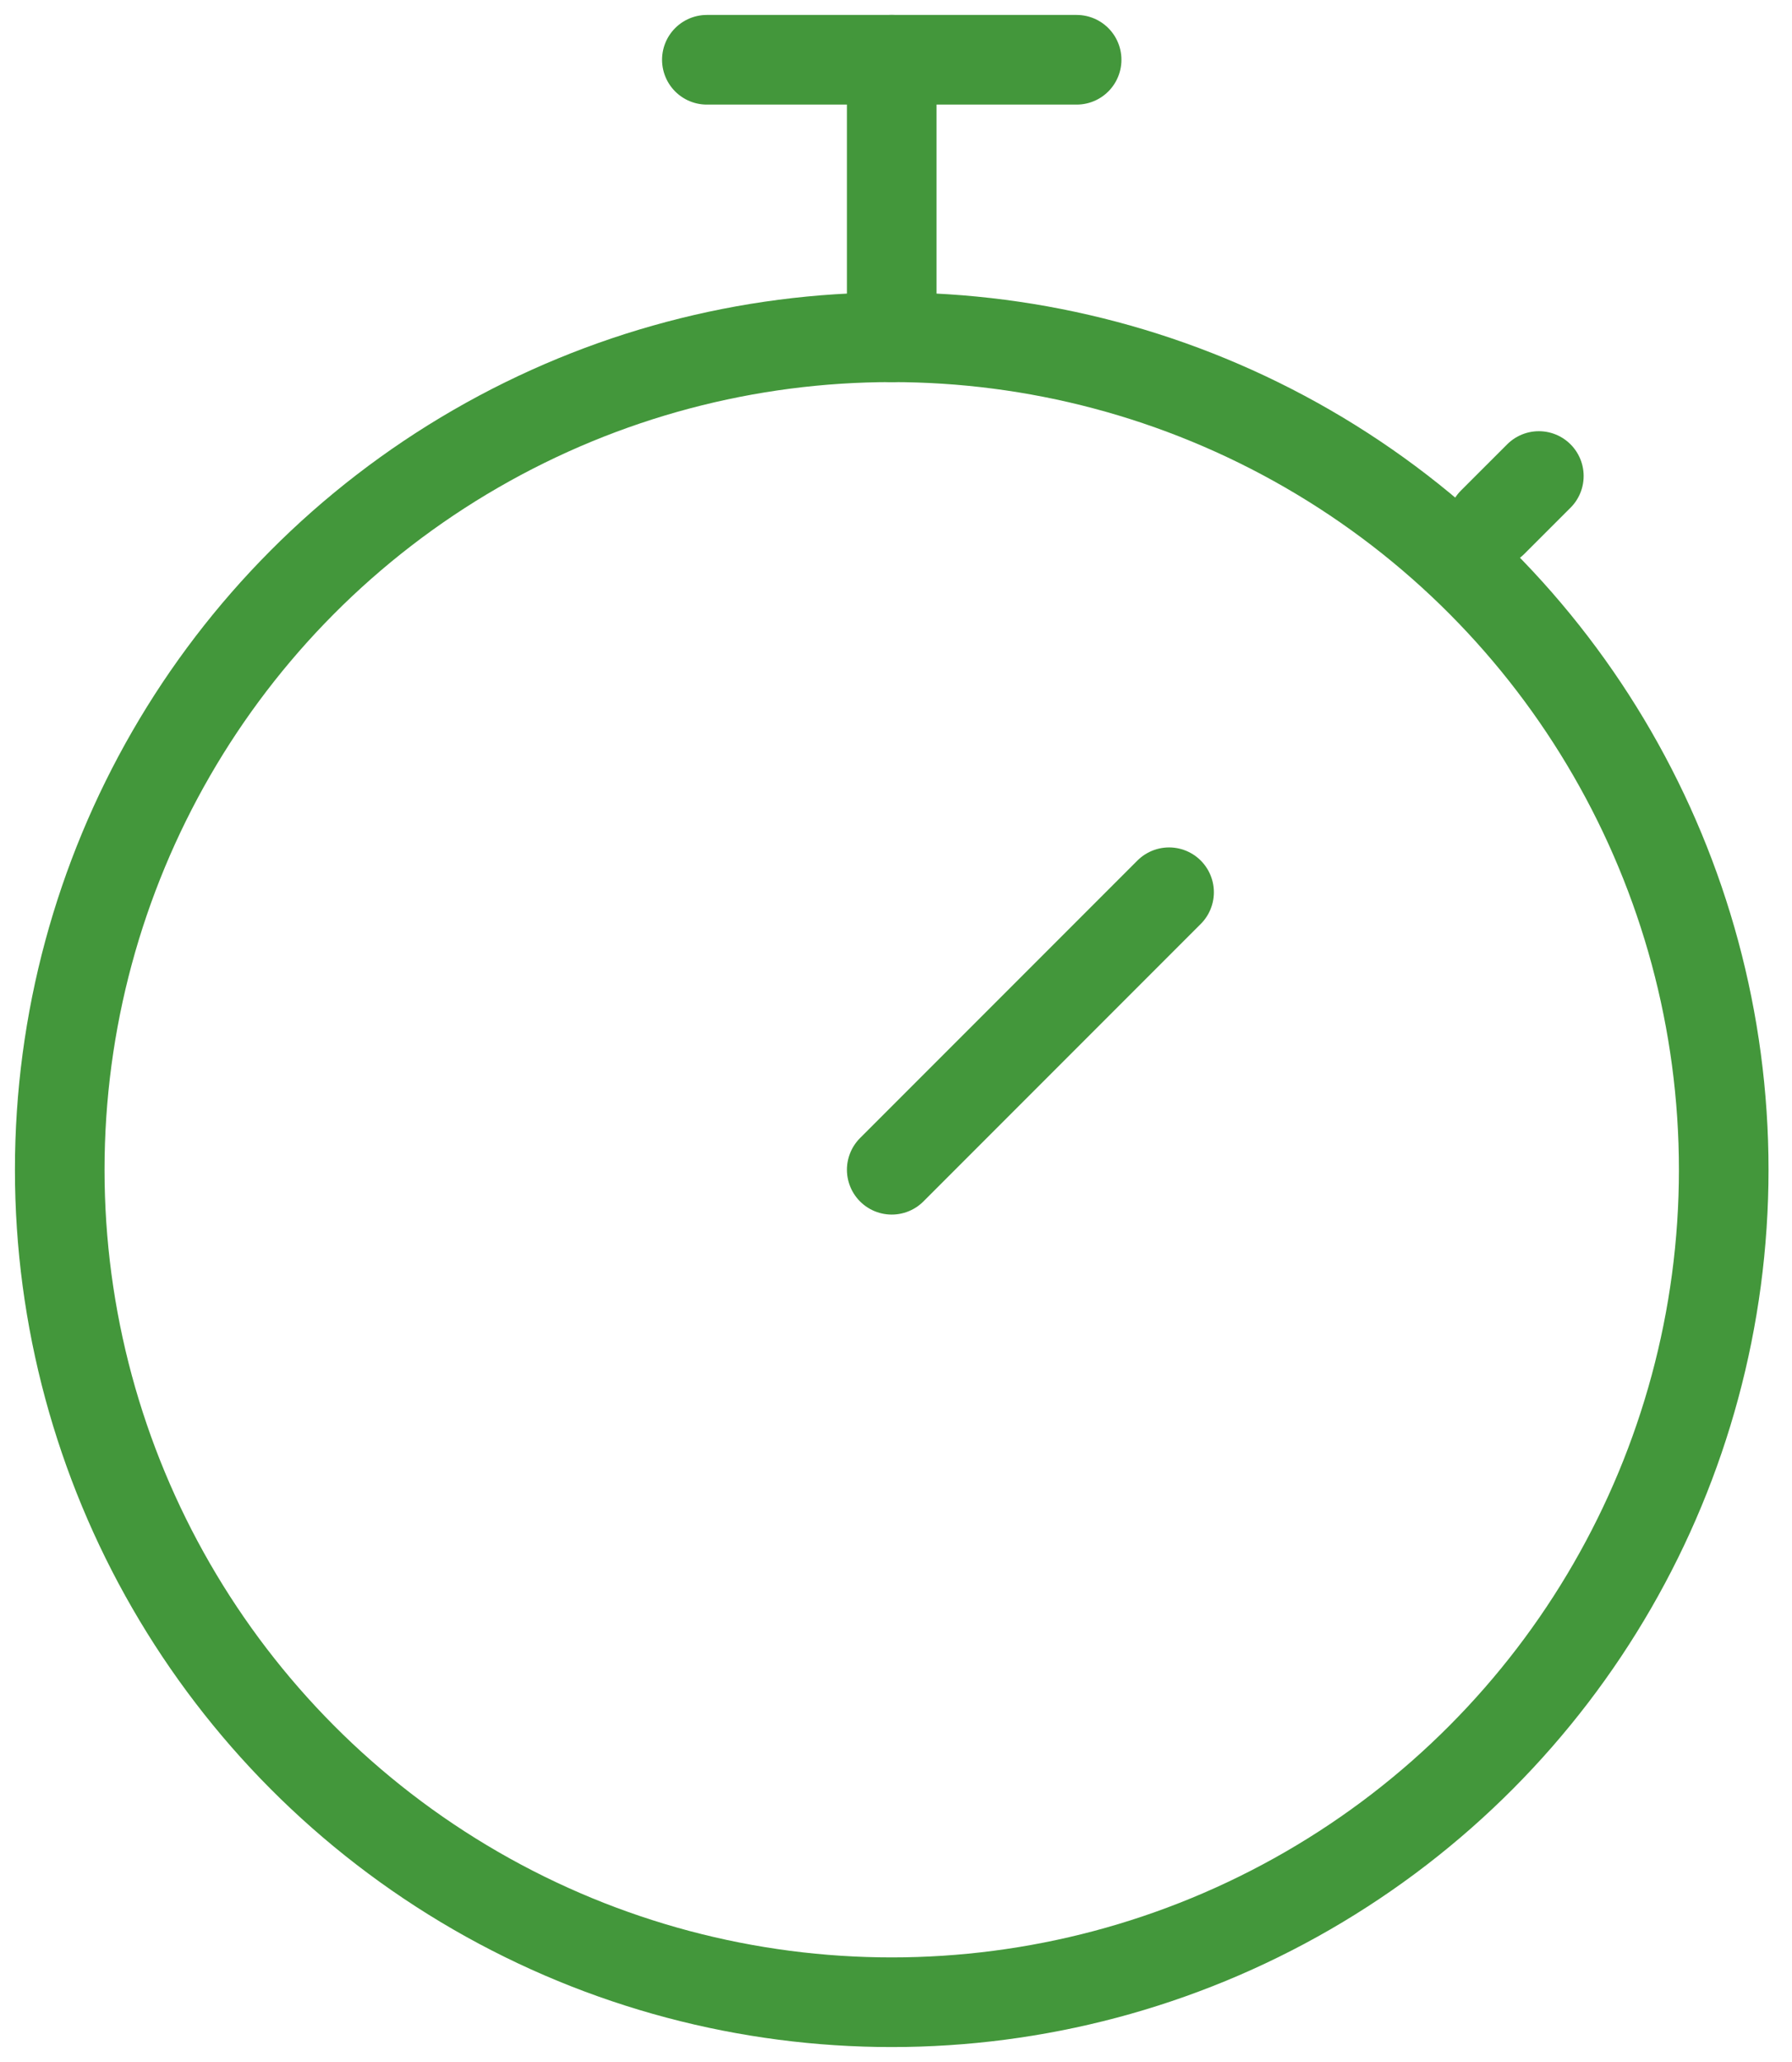
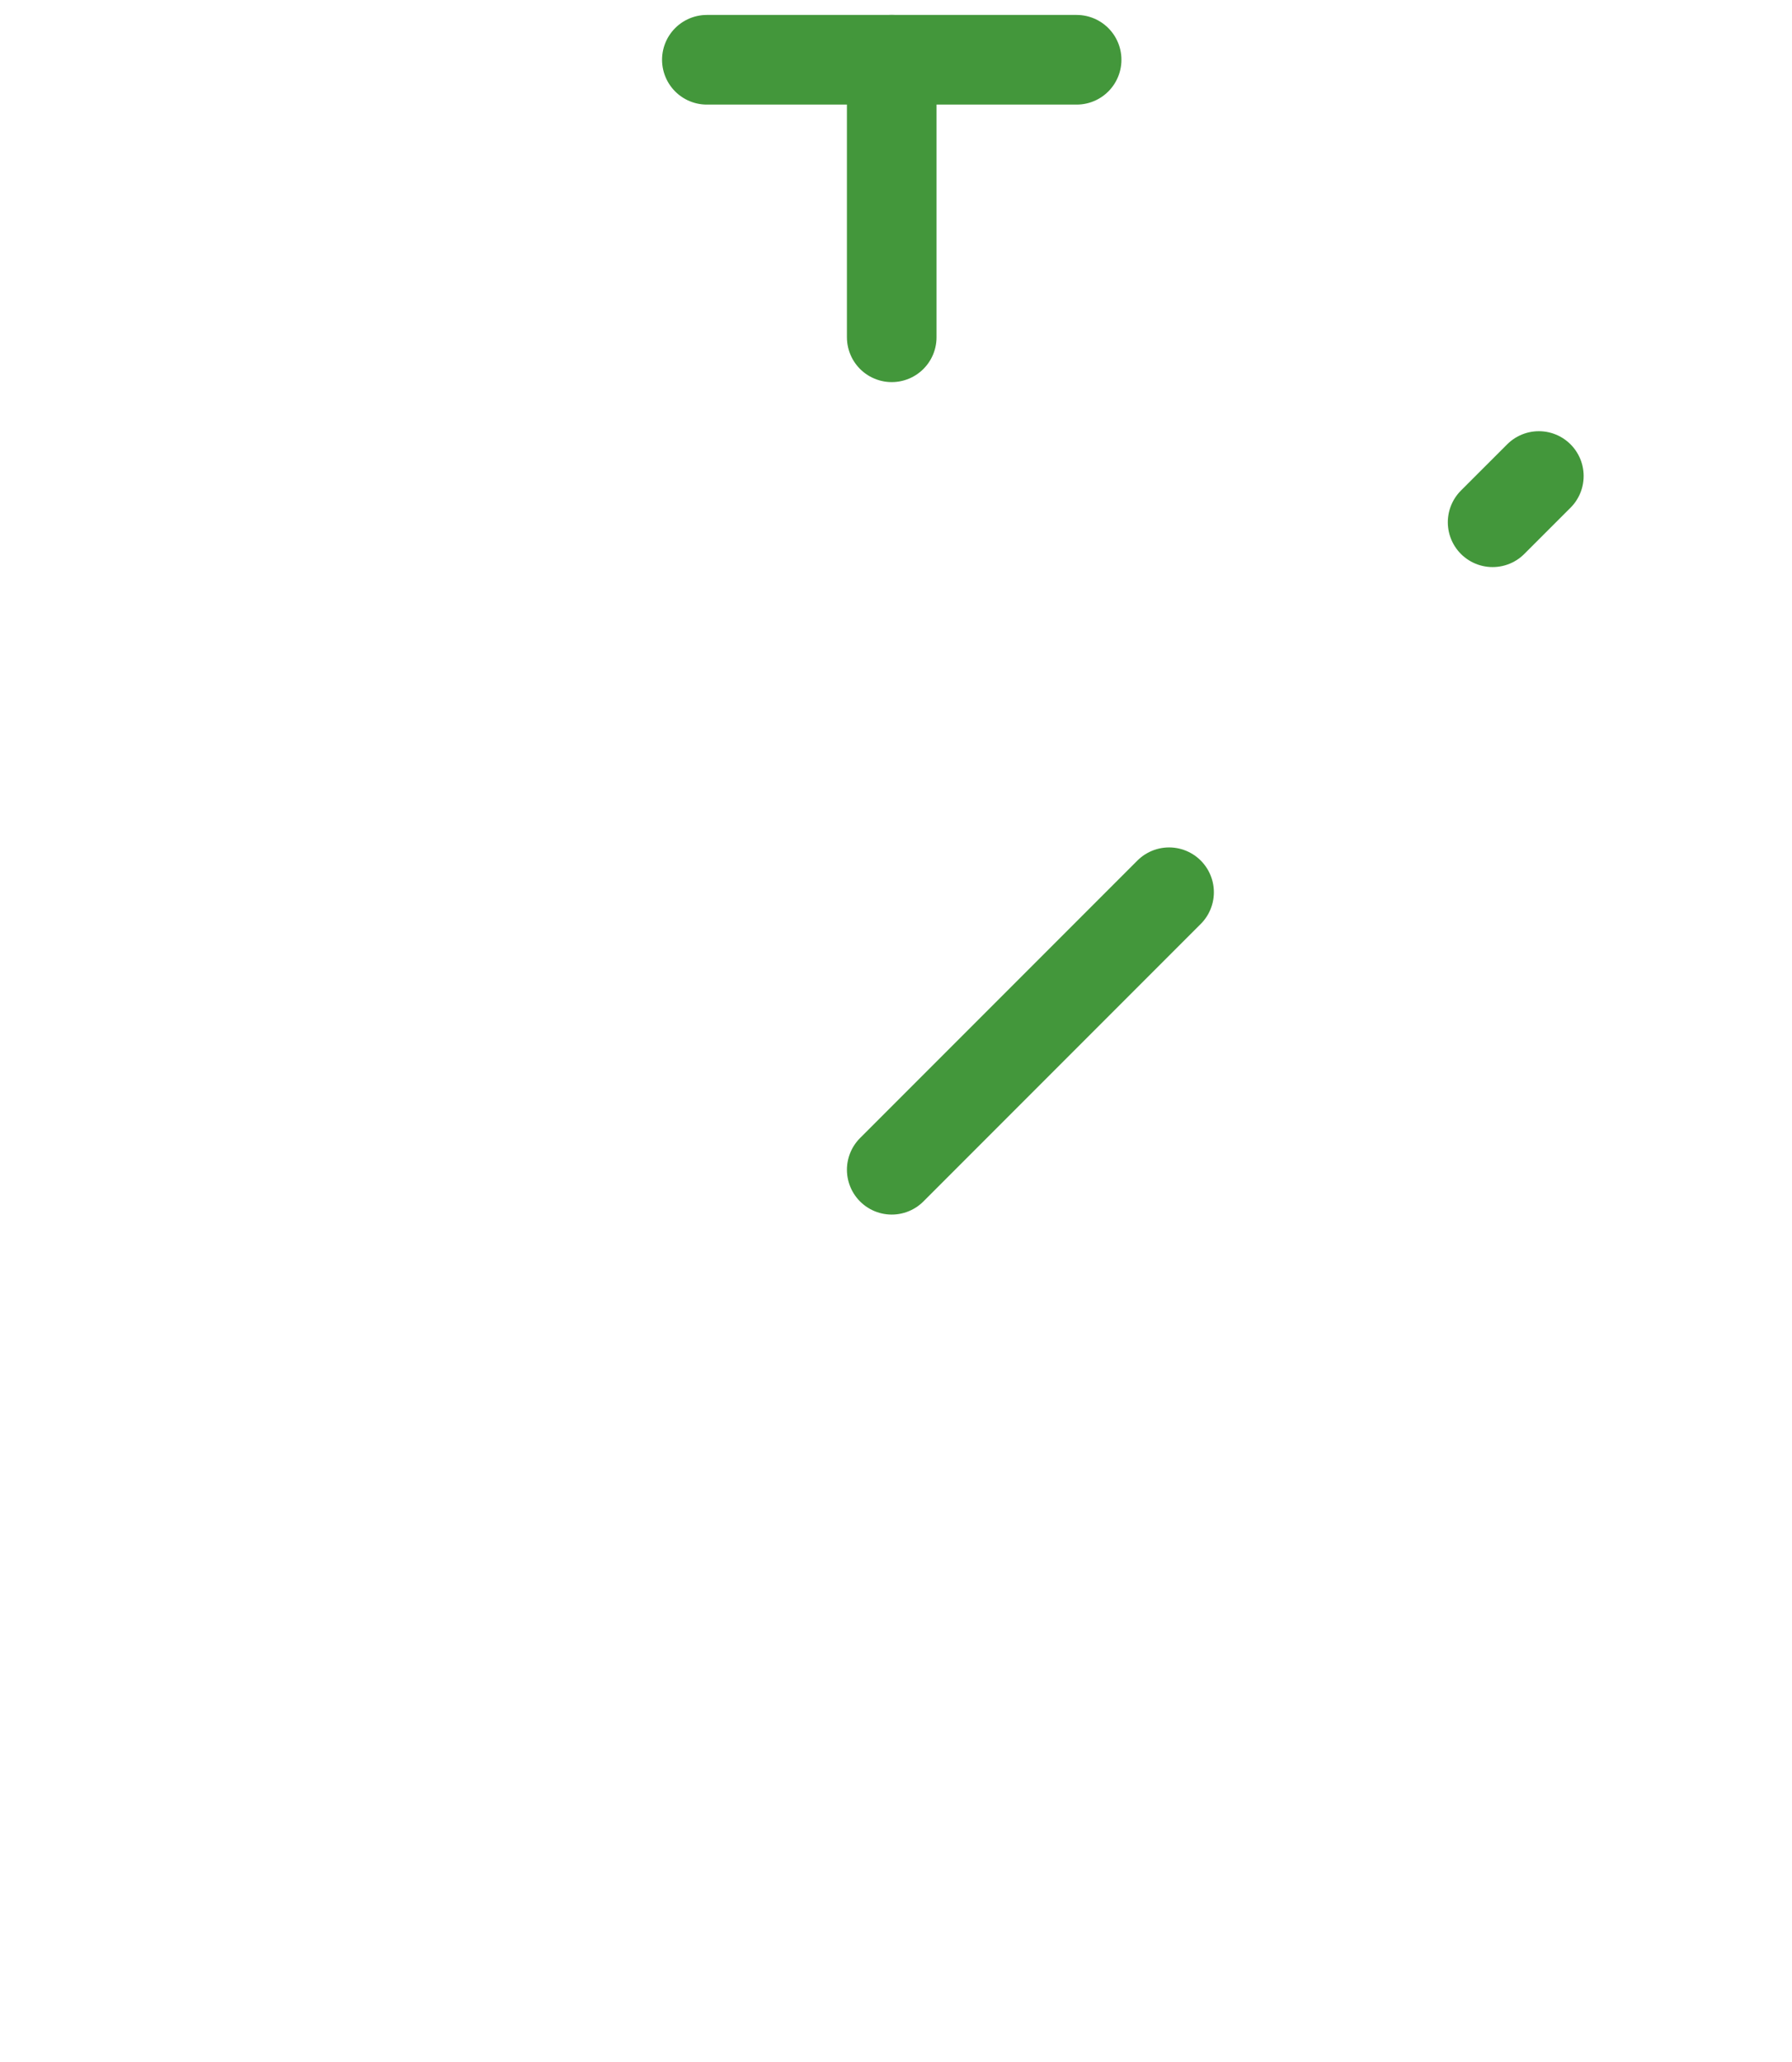
<svg xmlns="http://www.w3.org/2000/svg" width="60" height="69" viewBox="0 0 60 69" fill="none">
-   <circle cx="29.857" cy="39.143" r="27.857" stroke="#43973B" stroke-width="3" />
  <path d="M23.667 2H36.048" stroke="#43973B" stroke-width="3" stroke-linecap="round" />
  <path d="M29.857 2L29.857 11.286" stroke="#43973B" stroke-width="3" stroke-linecap="round" />
  <path d="M29.857 39.143L39.143 29.857" stroke="#43973B" stroke-width="3" stroke-linecap="round" />
  <path d="M49.976 17.476L51.524 15.929" stroke="#43973B" stroke-width="3" stroke-linecap="round" />
</svg>